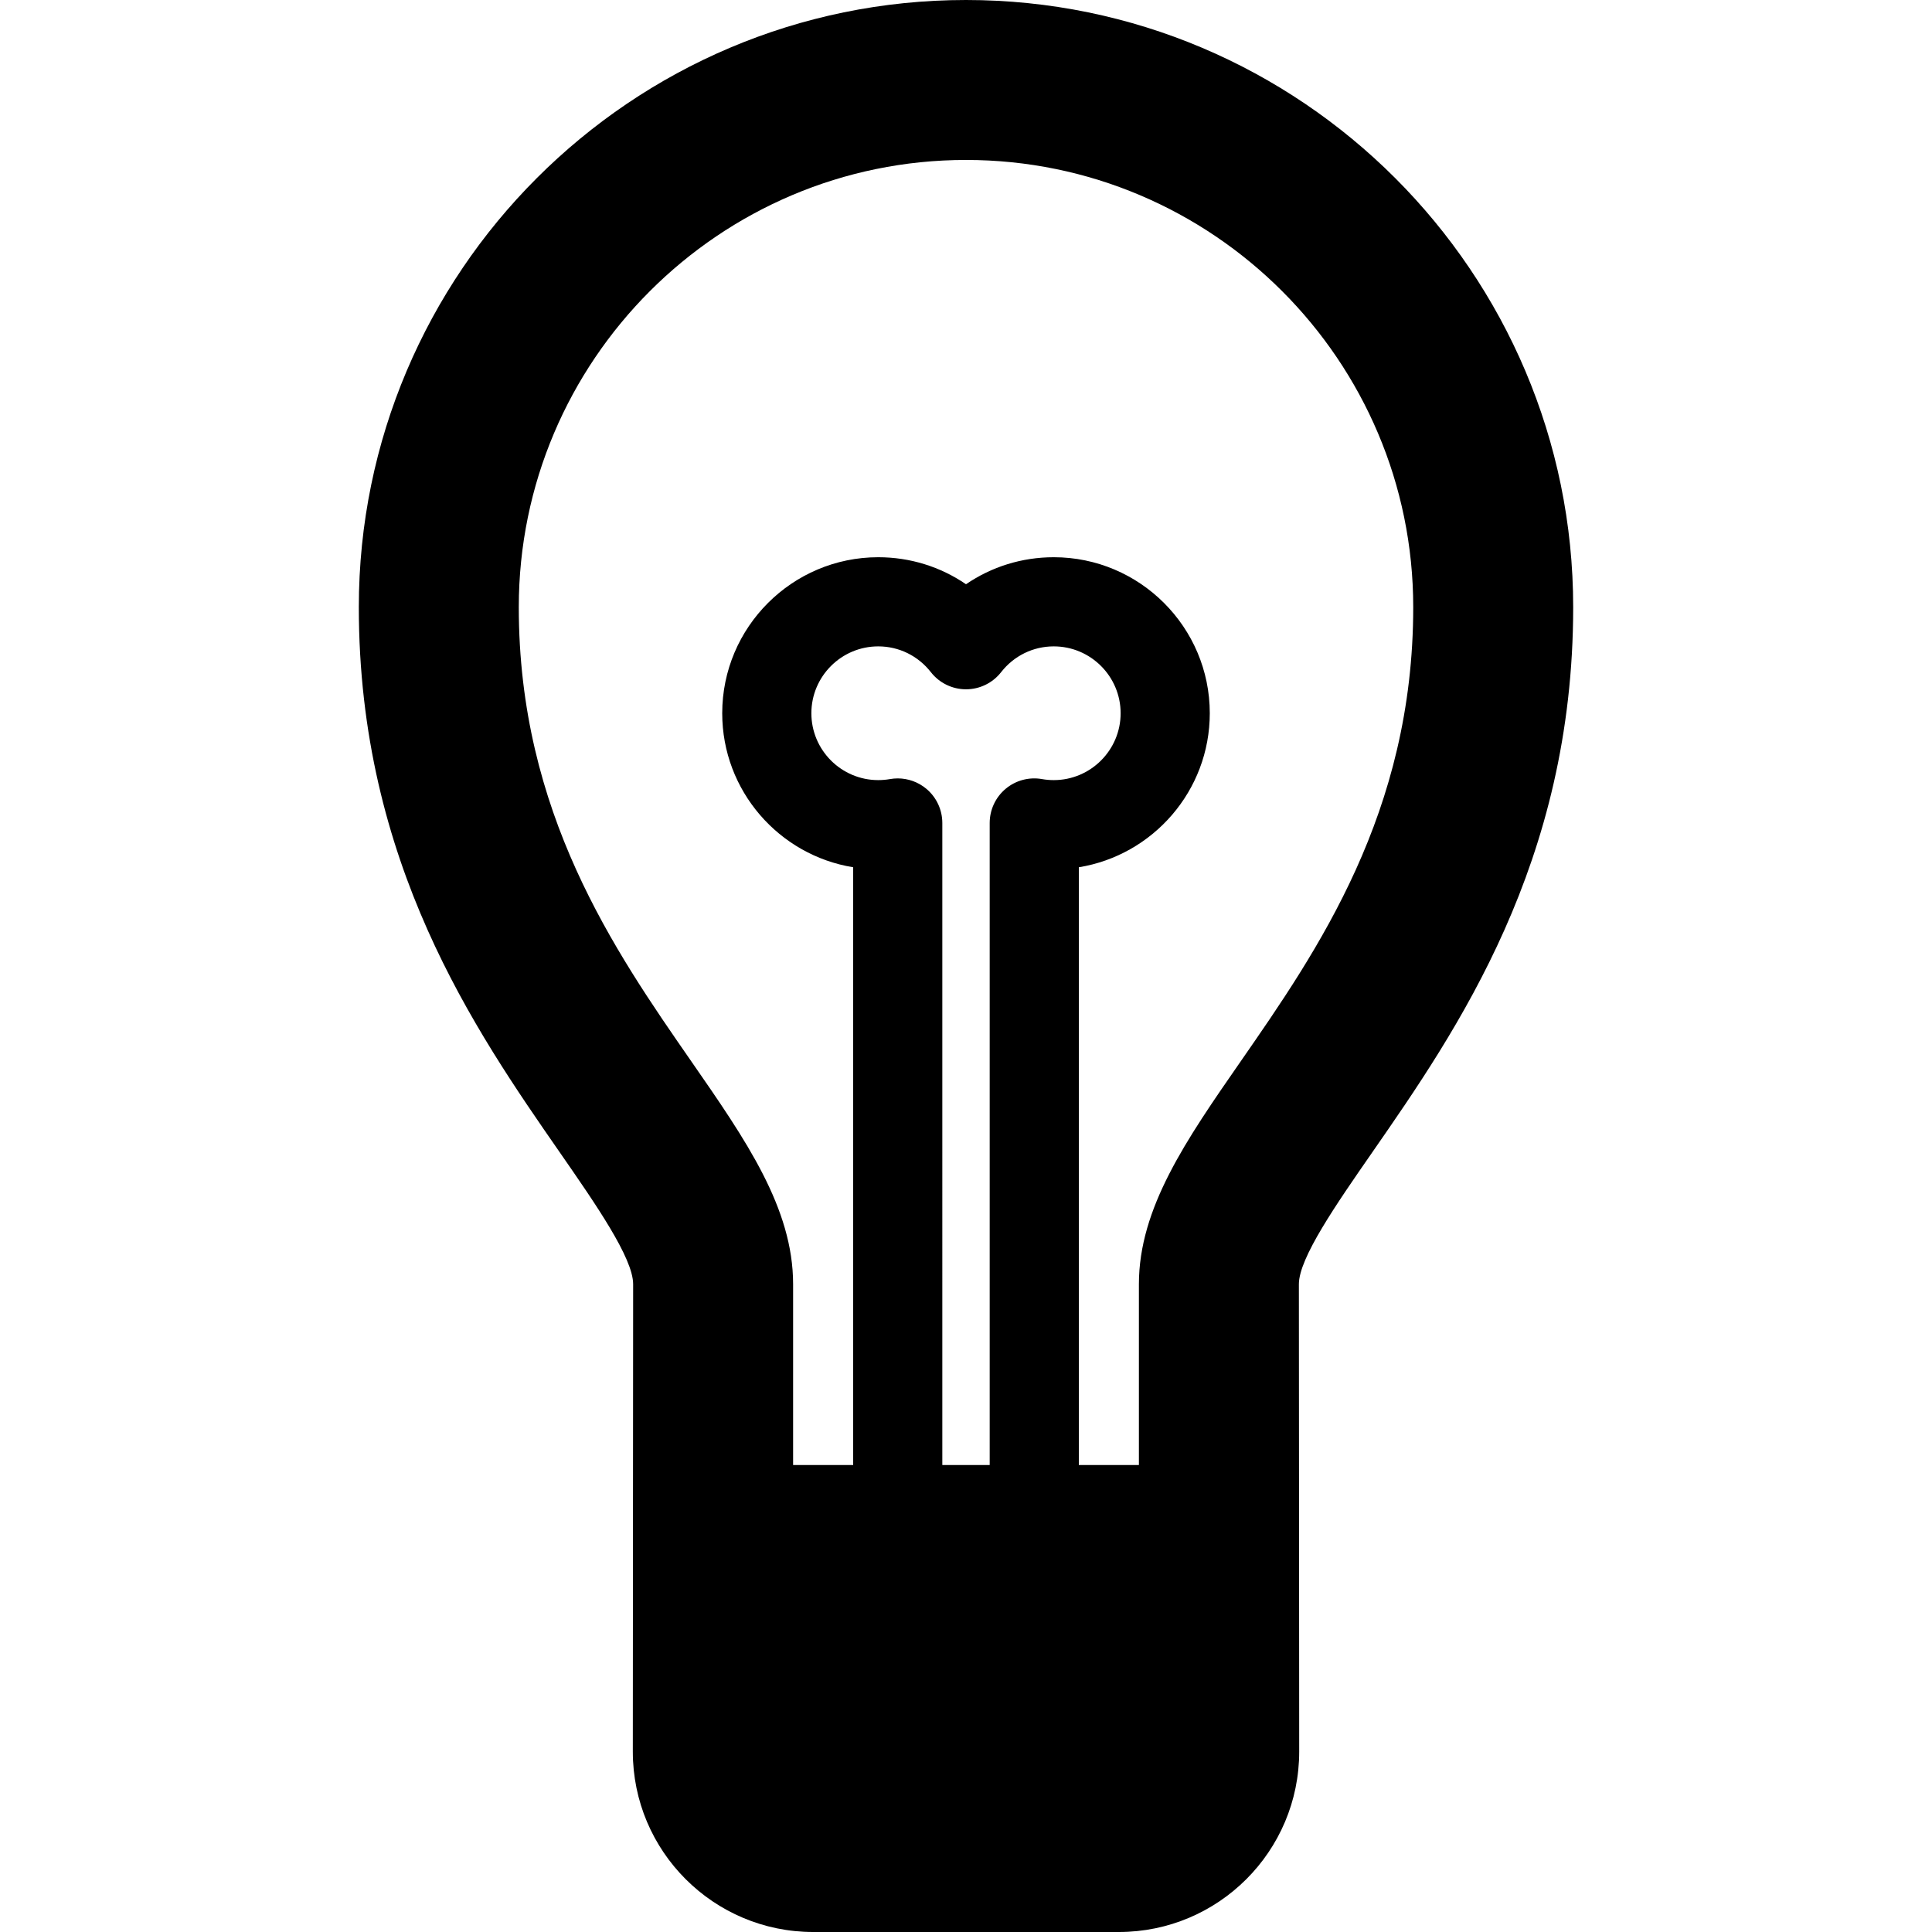
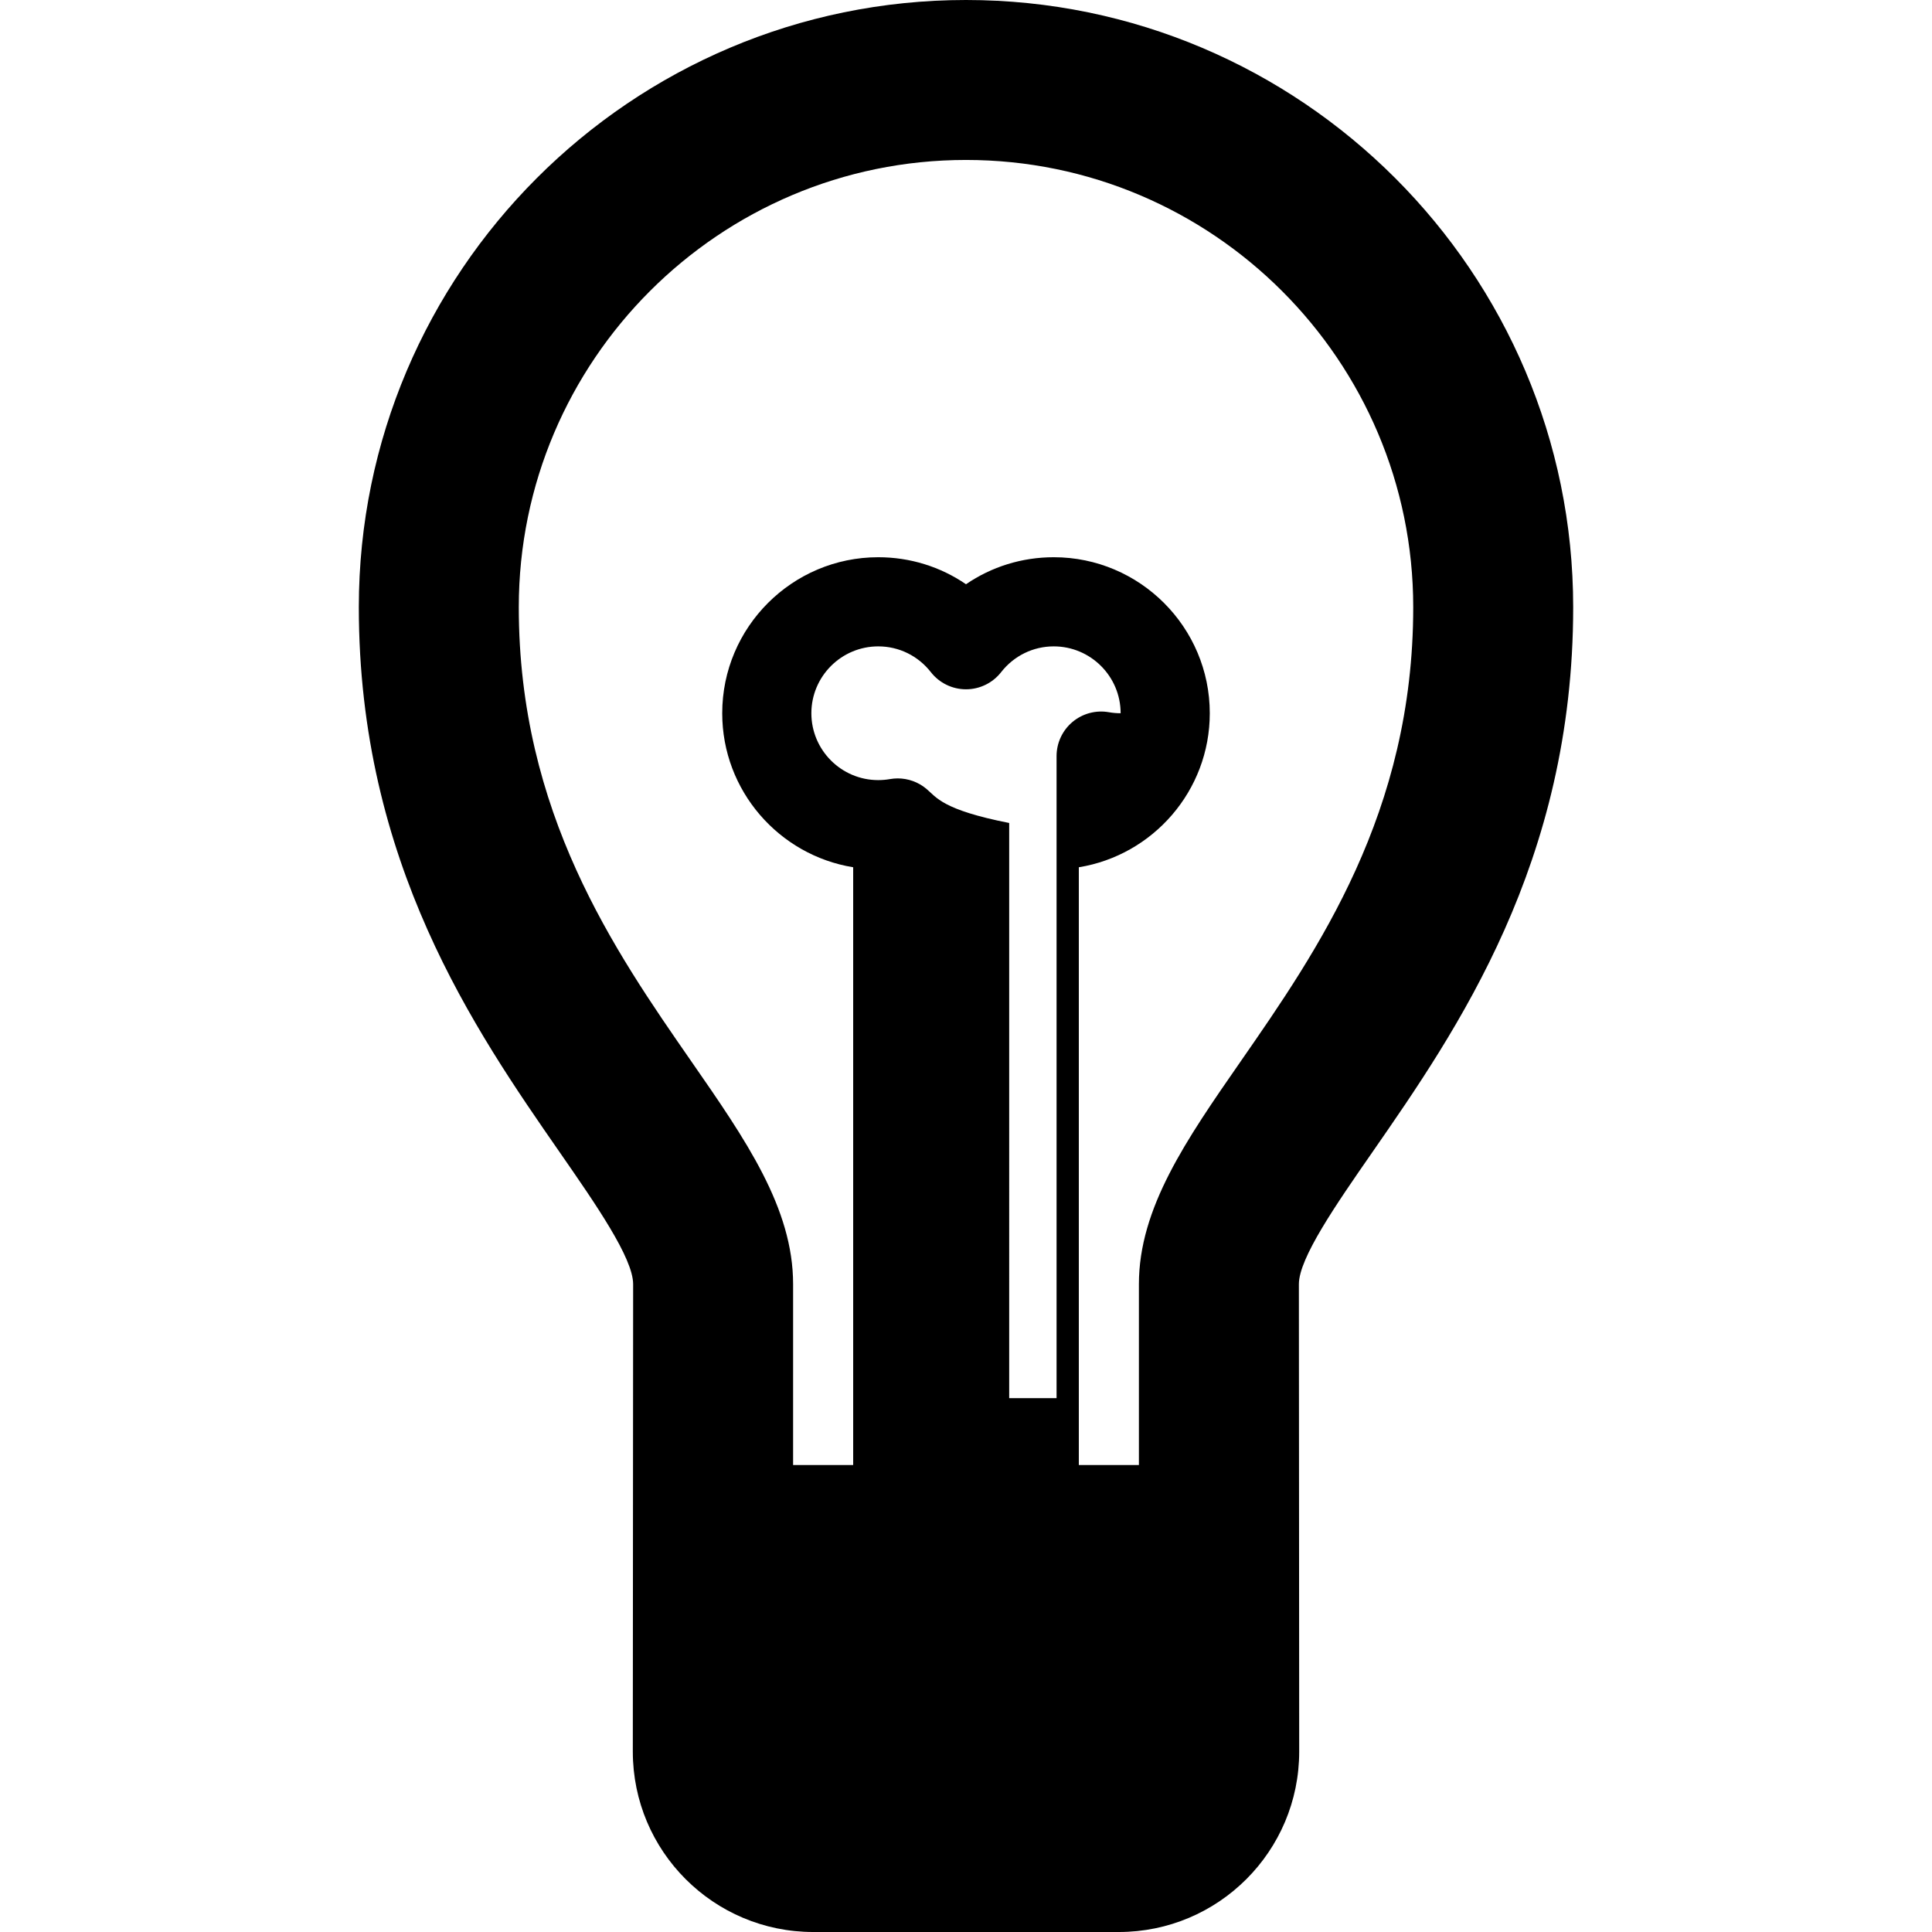
<svg xmlns="http://www.w3.org/2000/svg" version="1.1" id="Capa_1" x="0px" y="0px" width="397.739px" height="397.739px" viewBox="0 0 397.739 397.739" style="enable-background:new 0 0 397.739 397.739;" xml:space="preserve">
  <g>
-     <path d="M323.87,125c0-68.927-56.075-125-125-125s-125,56.074-125,125c0,52.609,23.92,87.083,41.384,112.256   c7.419,10.693,15.09,21.749,15.09,27.114l-0.067,96.229c0,20.511,16.631,37.14,37.142,37.14h62.904   c20.511,0,37.142-16.628,37.142-37.14l-0.066-96.229c0-5.365,7.671-16.421,15.09-27.114C299.95,212.083,323.87,177.609,323.87,125z    M190.712,162.394c-1.664-1.396-3.757-2.145-5.896-2.145c-0.53,0-1.067,0.047-1.601,0.142c-0.793,0.139-1.604,0.21-2.413,0.21   c-7.591,0-13.766-6.175-13.766-13.766c0-7.589,6.175-13.765,13.766-13.765c4.249,0,8.2,1.935,10.837,5.311   c1.74,2.225,4.405,3.525,7.23,3.525s5.49-1.301,7.229-3.525c2.639-3.375,6.59-5.311,10.838-5.311   c7.592,0,13.767,6.176,13.767,13.765c0,7.59-6.175,13.766-13.767,13.766c-0.81,0-1.62-0.071-2.412-0.21   c-2.67-0.476-5.417,0.259-7.497,2.003c-2.08,1.744-3.281,4.319-3.281,7.033v132.174h-9.752V169.427   C193.994,166.713,192.792,164.138,190.712,162.394z M255.432,218.484c-11.25,16.213-20.967,30.216-20.967,45.886v37.231h-12.367   v-123.06c15.268-2.477,26.959-15.752,26.959-31.706c0-17.709-14.41-32.119-32.119-32.119c-6.563,0-12.813,1.964-18.067,5.562   c-5.255-3.598-11.505-5.562-18.067-5.562c-17.71,0-32.12,14.41-32.12,32.119c0,15.954,11.691,29.229,26.96,31.706v123.06h-12.368   V264.37c0-15.67-9.716-29.673-20.967-45.886c-15.818-22.802-35.507-51.179-35.507-93.484c0-50.768,41.303-92.071,92.069-92.071   c50.767,0,92.069,41.303,92.069,92.071C290.939,167.305,271.25,195.682,255.432,218.484z" />
+     <path d="M323.87,125c0-68.927-56.075-125-125-125s-125,56.074-125,125c0,52.609,23.92,87.083,41.384,112.256   c7.419,10.693,15.09,21.749,15.09,27.114l-0.067,96.229c0,20.511,16.631,37.14,37.142,37.14h62.904   c20.511,0,37.142-16.628,37.142-37.14l-0.066-96.229c0-5.365,7.671-16.421,15.09-27.114C299.95,212.083,323.87,177.609,323.87,125z    M190.712,162.394c-1.664-1.396-3.757-2.145-5.896-2.145c-0.53,0-1.067,0.047-1.601,0.142c-0.793,0.139-1.604,0.21-2.413,0.21   c-7.591,0-13.766-6.175-13.766-13.766c0-7.589,6.175-13.765,13.766-13.765c4.249,0,8.2,1.935,10.837,5.311   c1.74,2.225,4.405,3.525,7.23,3.525s5.49-1.301,7.229-3.525c2.639-3.375,6.59-5.311,10.838-5.311   c7.592,0,13.767,6.176,13.767,13.765c-0.81,0-1.62-0.071-2.412-0.21   c-2.67-0.476-5.417,0.259-7.497,2.003c-2.08,1.744-3.281,4.319-3.281,7.033v132.174h-9.752V169.427   C193.994,166.713,192.792,164.138,190.712,162.394z M255.432,218.484c-11.25,16.213-20.967,30.216-20.967,45.886v37.231h-12.367   v-123.06c15.268-2.477,26.959-15.752,26.959-31.706c0-17.709-14.41-32.119-32.119-32.119c-6.563,0-12.813,1.964-18.067,5.562   c-5.255-3.598-11.505-5.562-18.067-5.562c-17.71,0-32.12,14.41-32.12,32.119c0,15.954,11.691,29.229,26.96,31.706v123.06h-12.368   V264.37c0-15.67-9.716-29.673-20.967-45.886c-15.818-22.802-35.507-51.179-35.507-93.484c0-50.768,41.303-92.071,92.069-92.071   c50.767,0,92.069,41.303,92.069,92.071C290.939,167.305,271.25,195.682,255.432,218.484z" />
  </g>
  <g>
</g>
  <g>
</g>
  <g>
</g>
  <g>
</g>
  <g>
</g>
  <g>
</g>
  <g>
</g>
  <g>
</g>
  <g>
</g>
  <g>
</g>
  <g>
</g>
  <g>
</g>
  <g>
</g>
  <g>
</g>
  <g>
</g>
</svg>